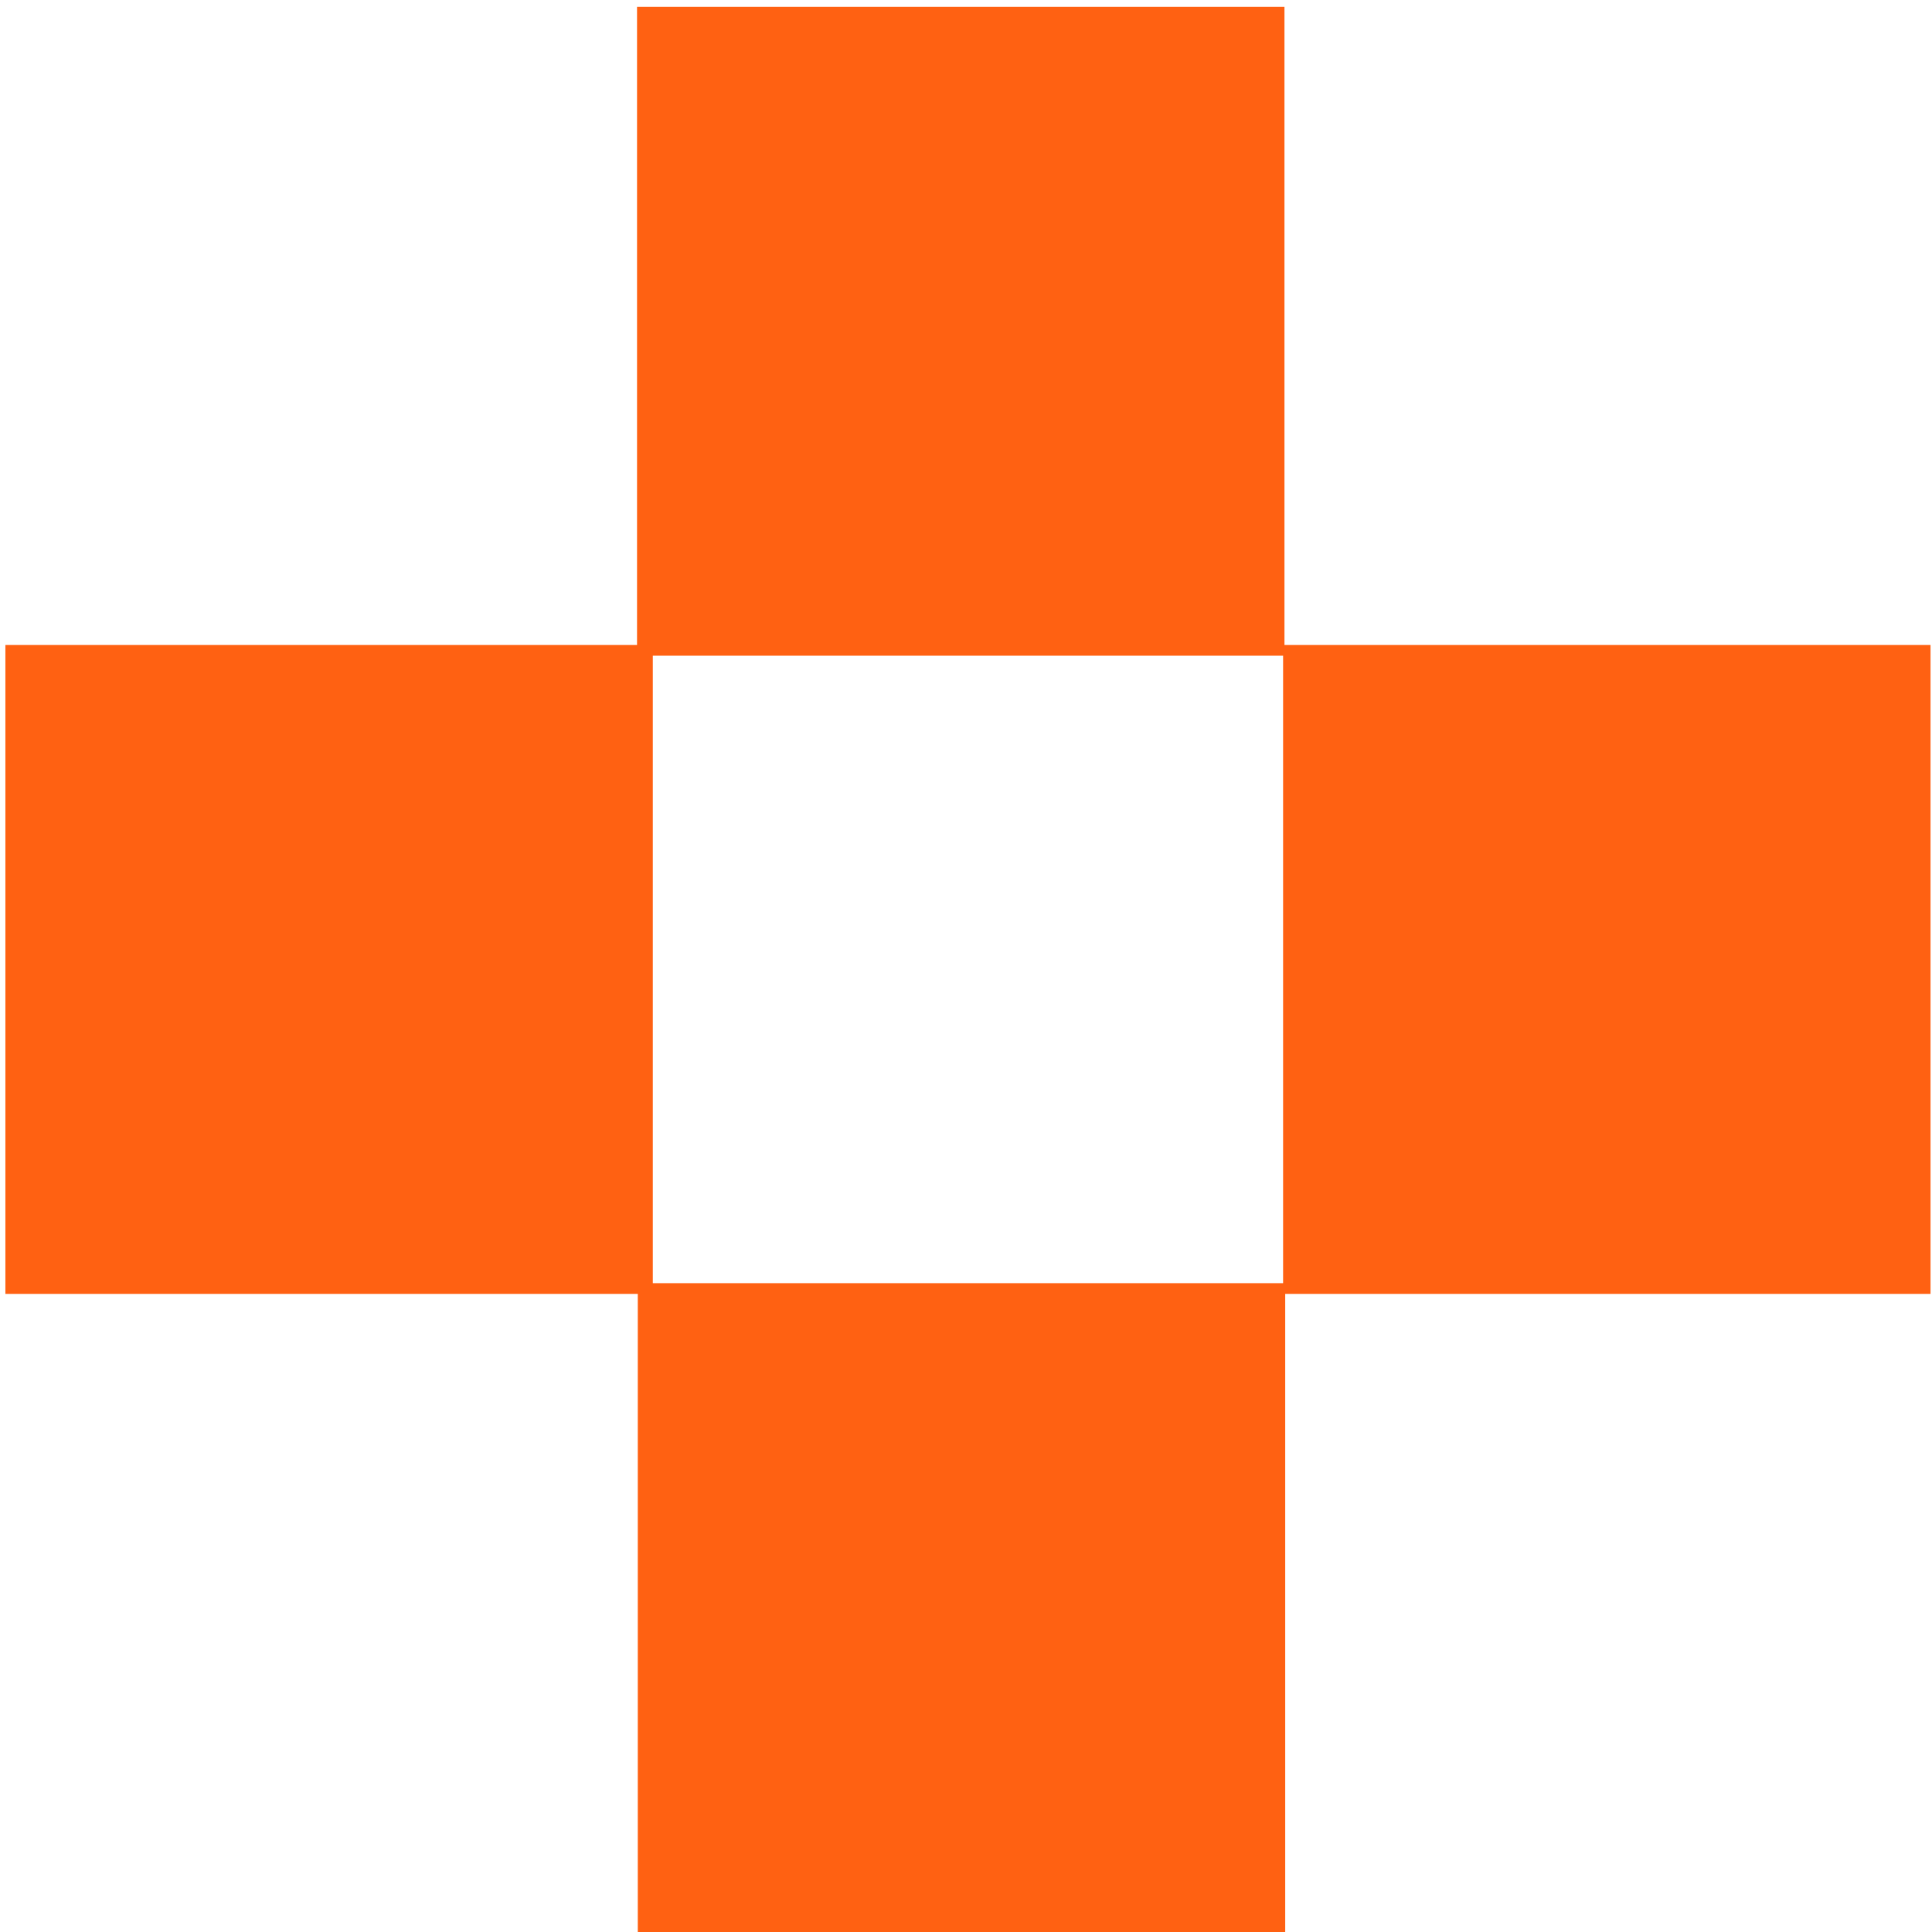
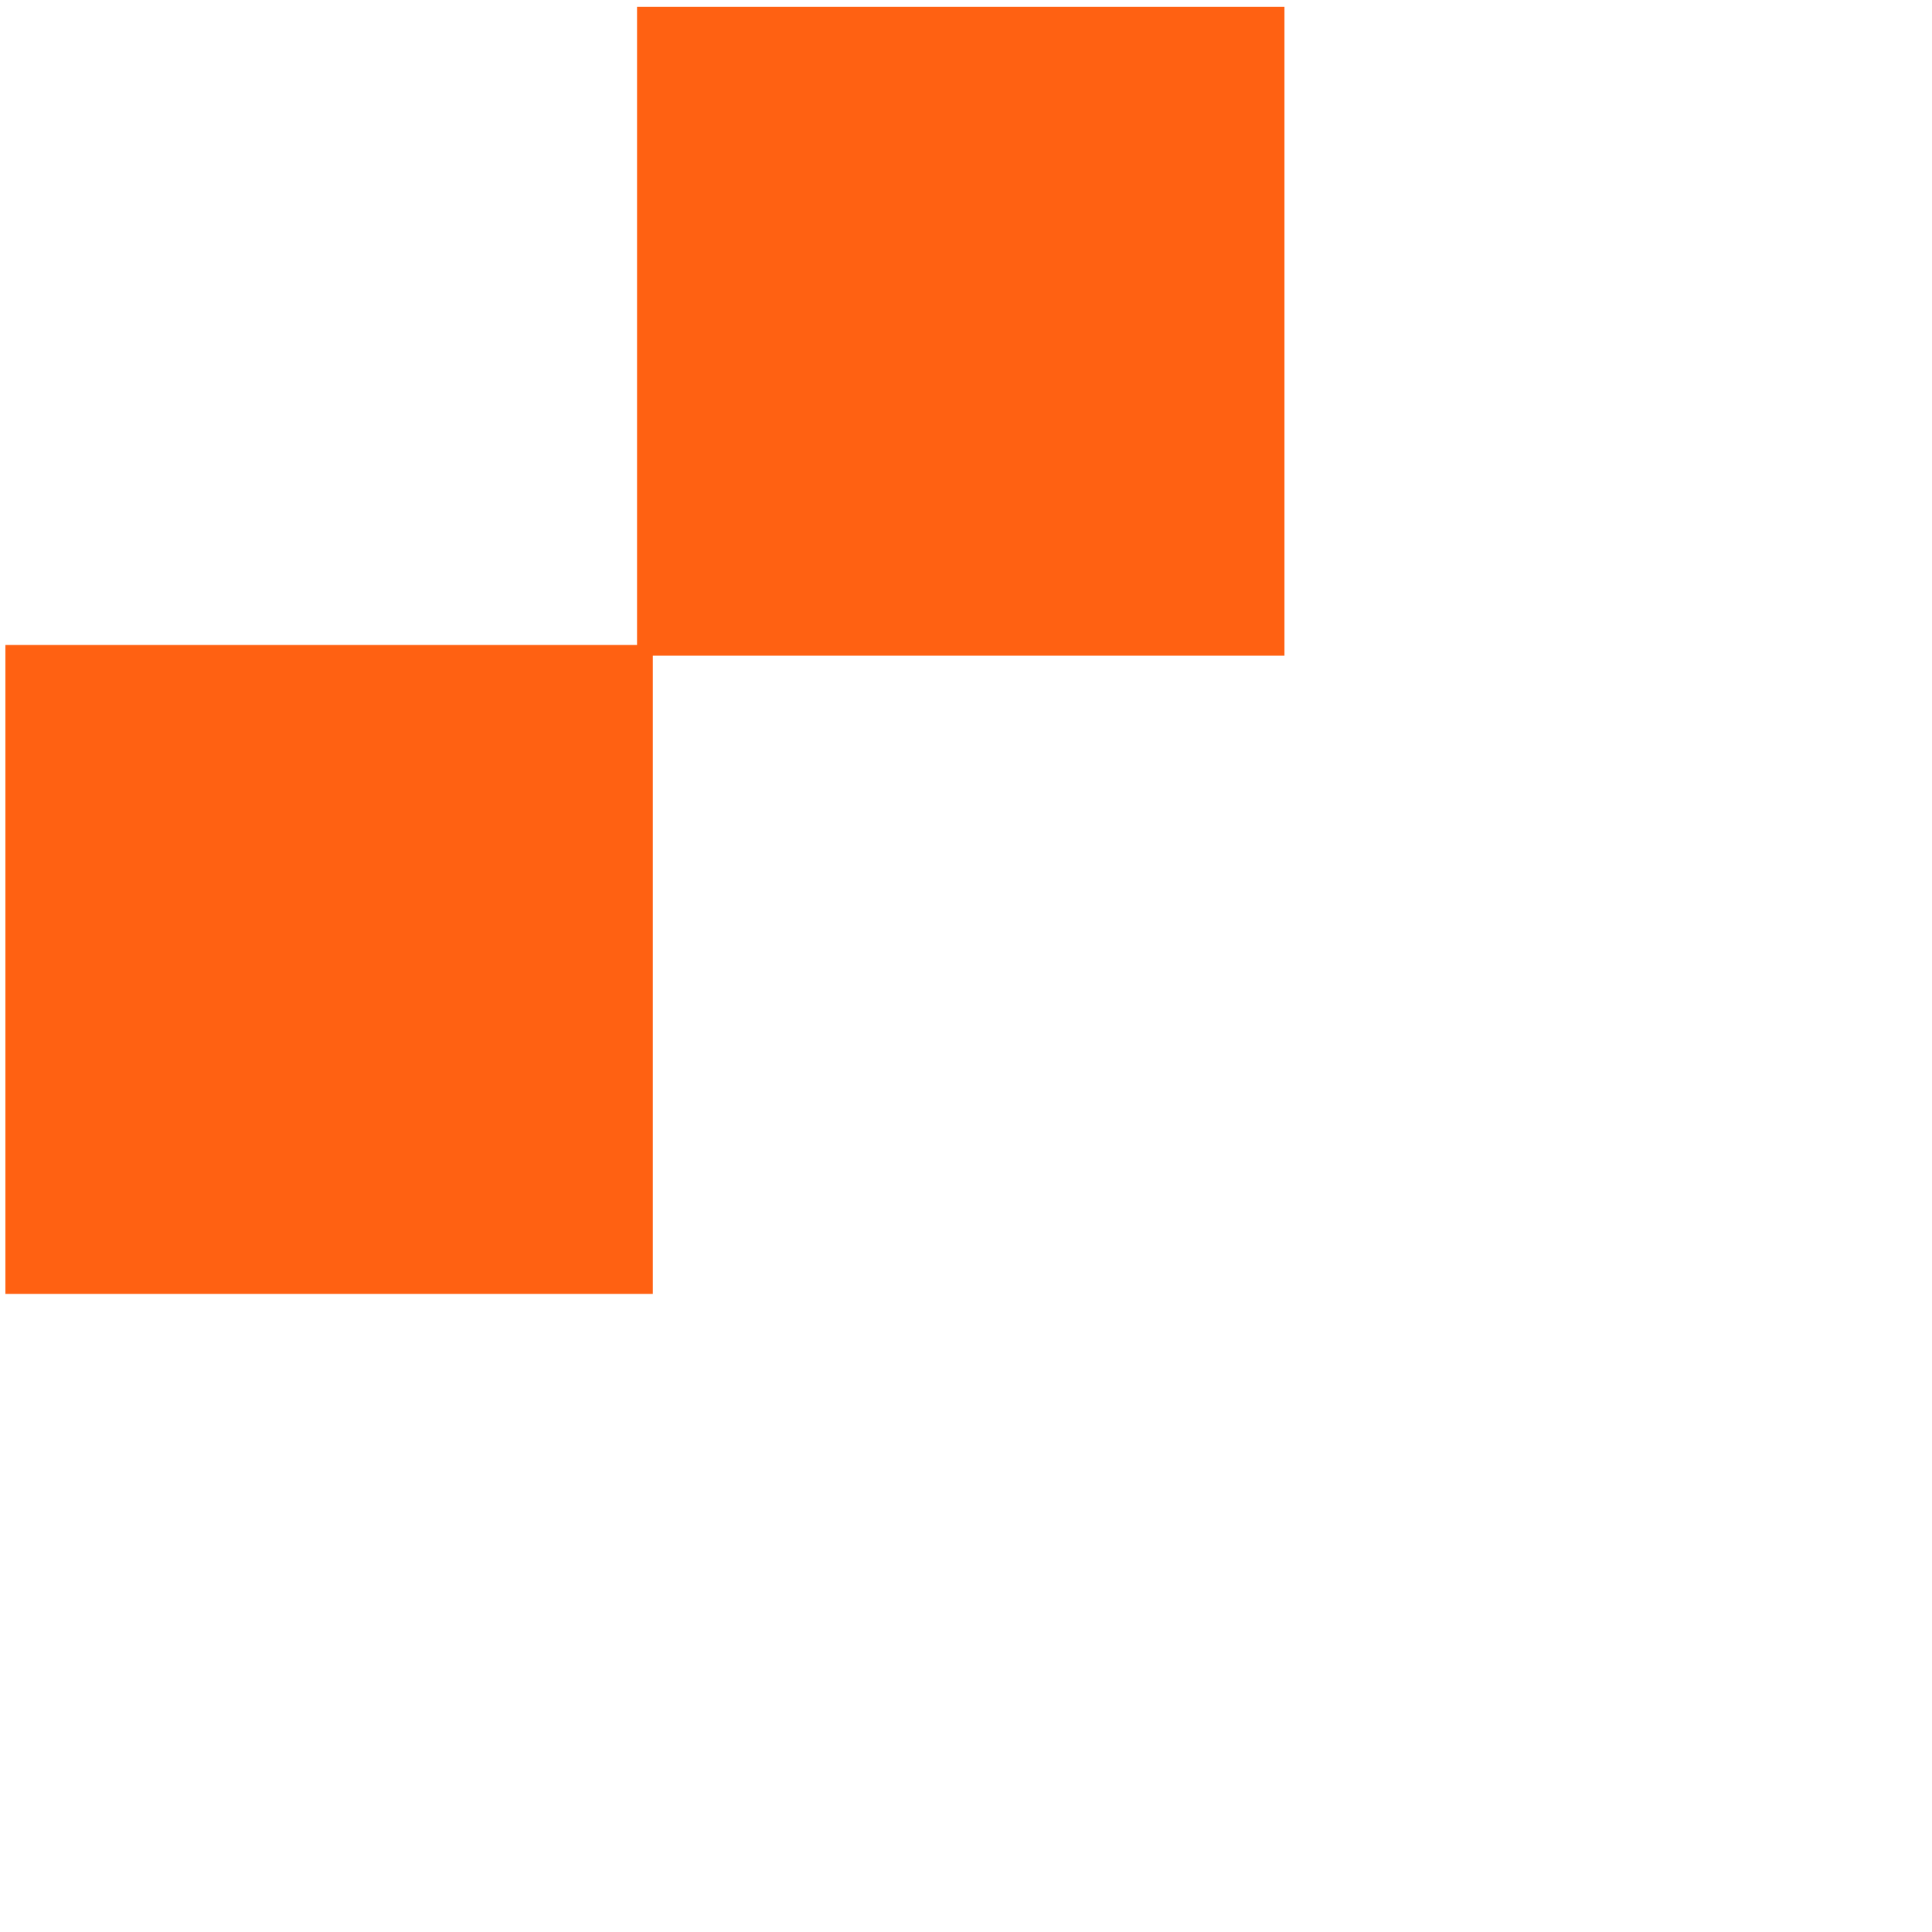
<svg xmlns="http://www.w3.org/2000/svg" width="171" height="171" viewBox="0 0 171 171" fill="none">
-   <path d="M113.753 113.573H56.45V171.007H113.753V113.573Z" fill="#FF6112" />
-   <path d="M170.87 57.088H113.566V114.521H170.87V57.088Z" fill="#FF6112" />
  <path d="M57.78 57.088H0.477V114.521H57.78V57.088Z" fill="#FF6112" />
  <path d="M113.687 0.602H56.384V58.036H113.687V0.602Z" fill="#FF6112" />
</svg>